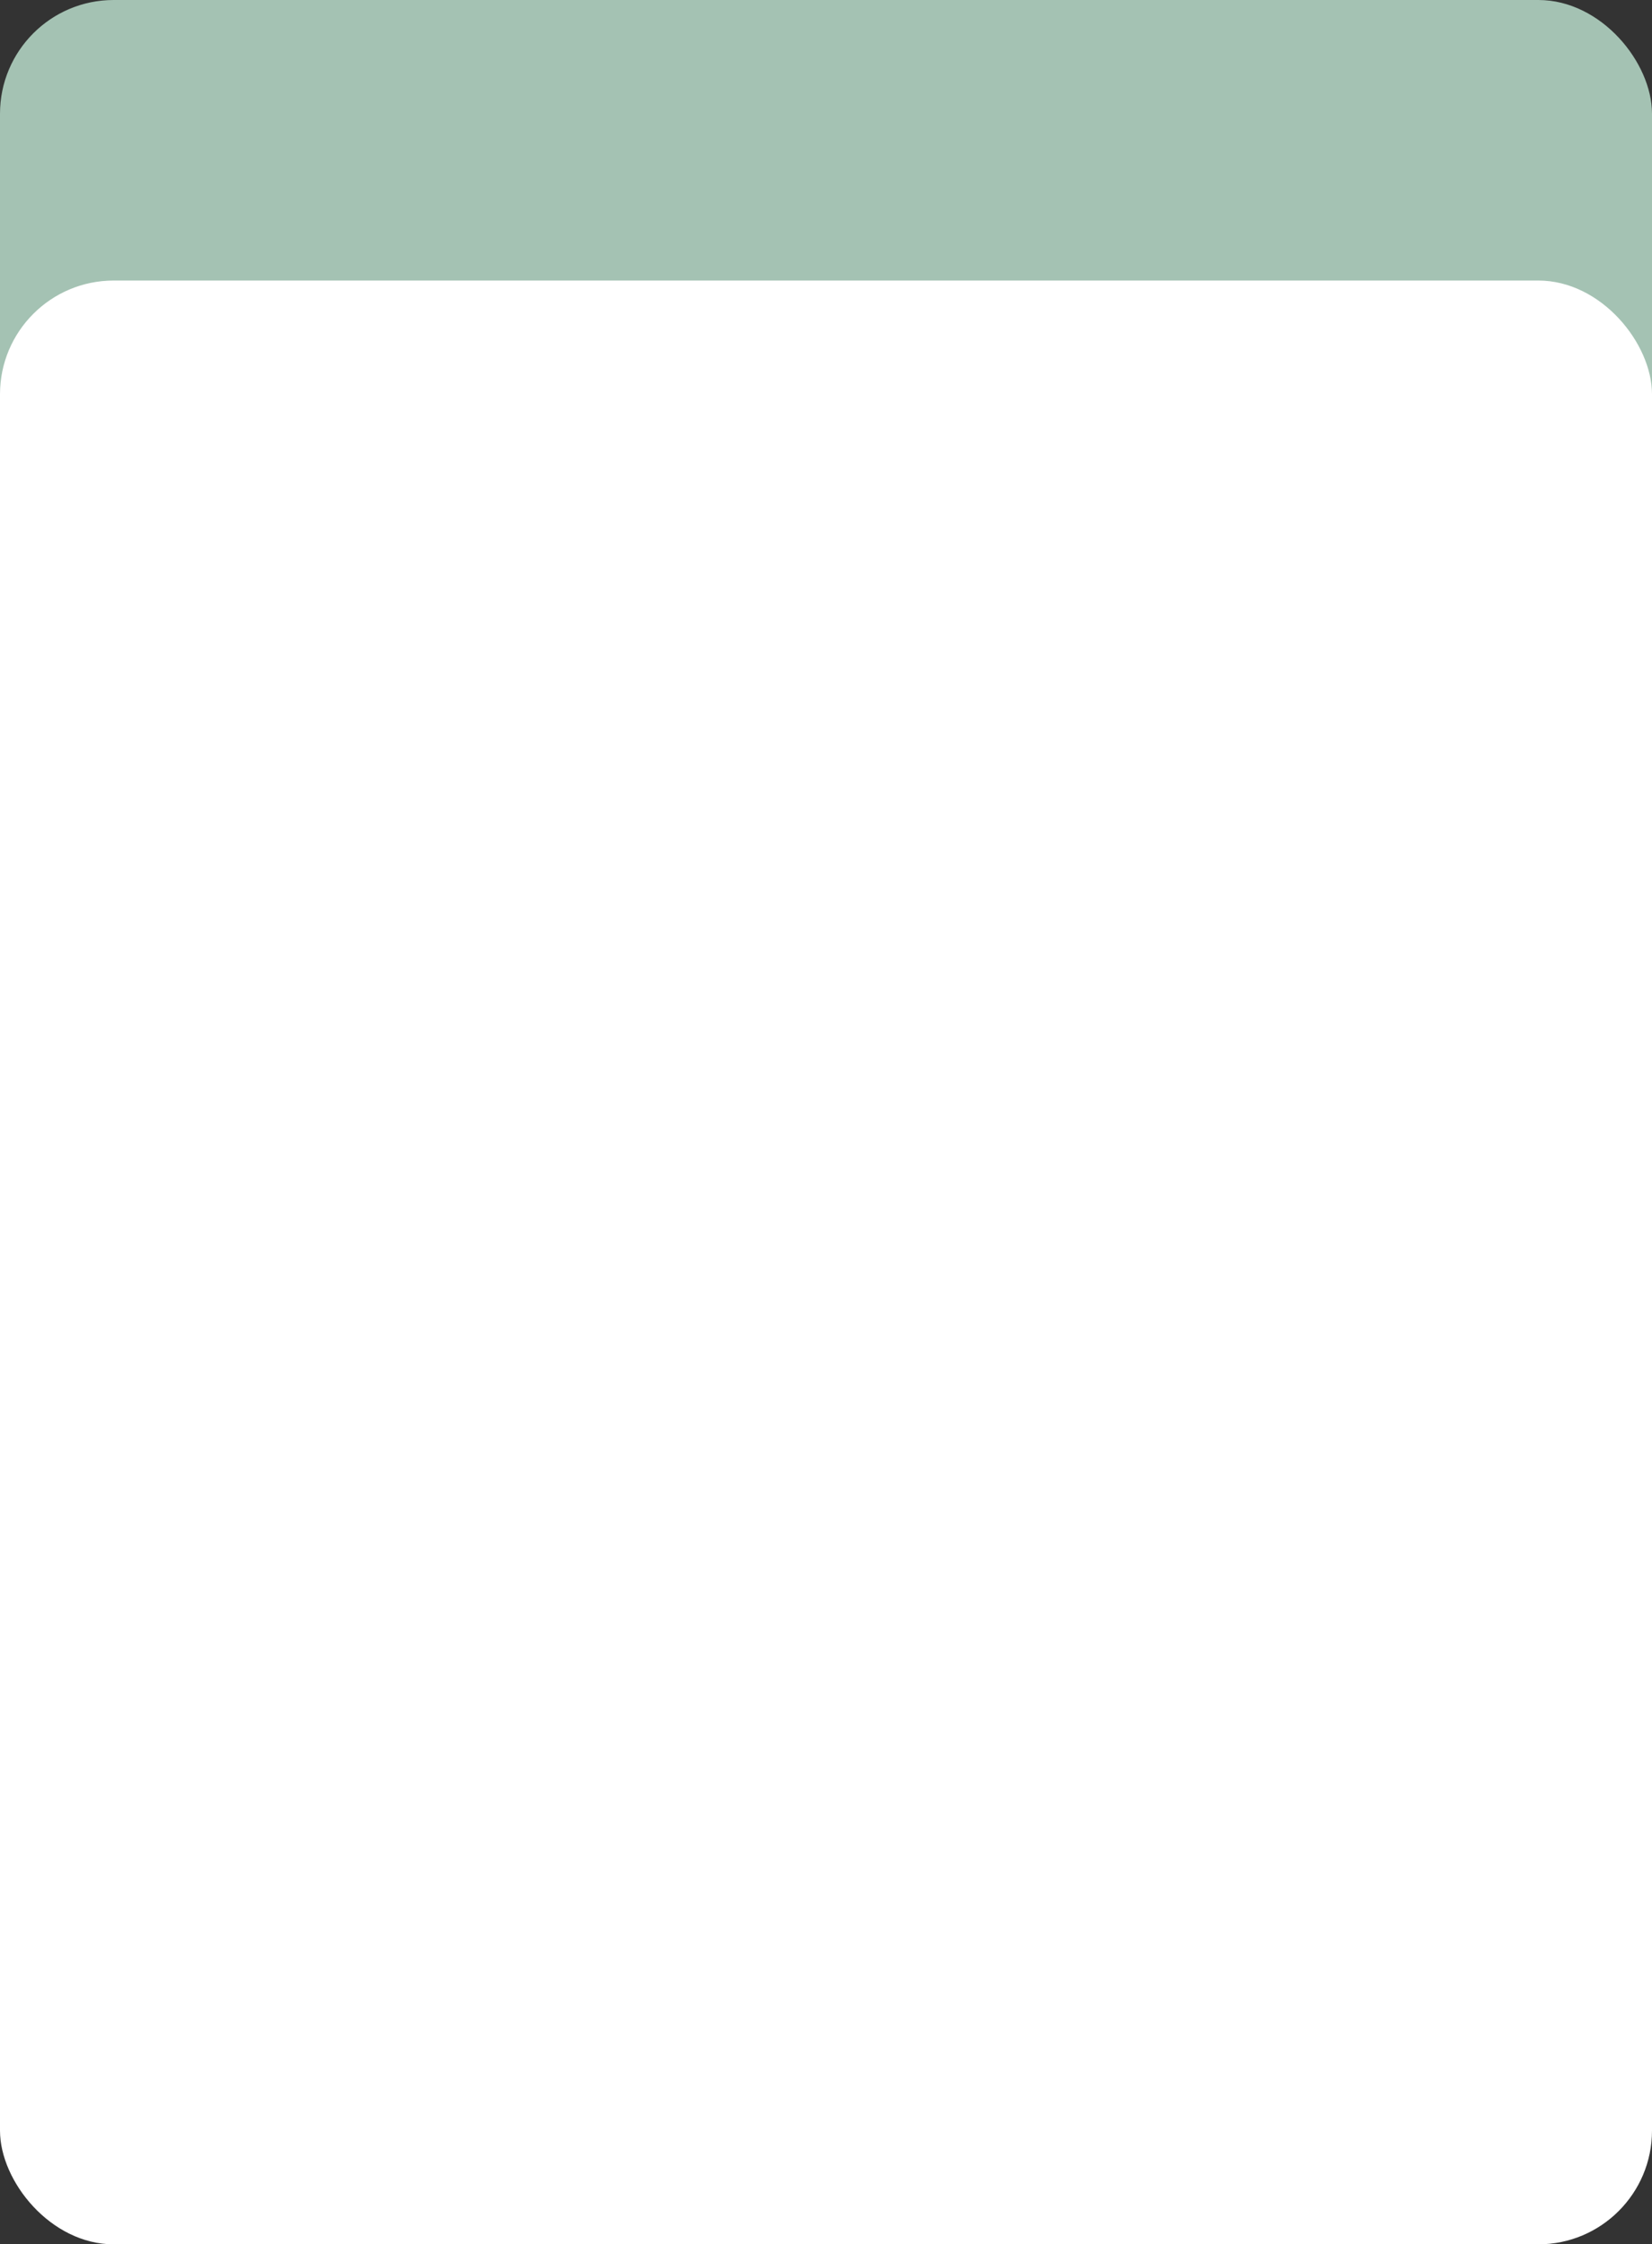
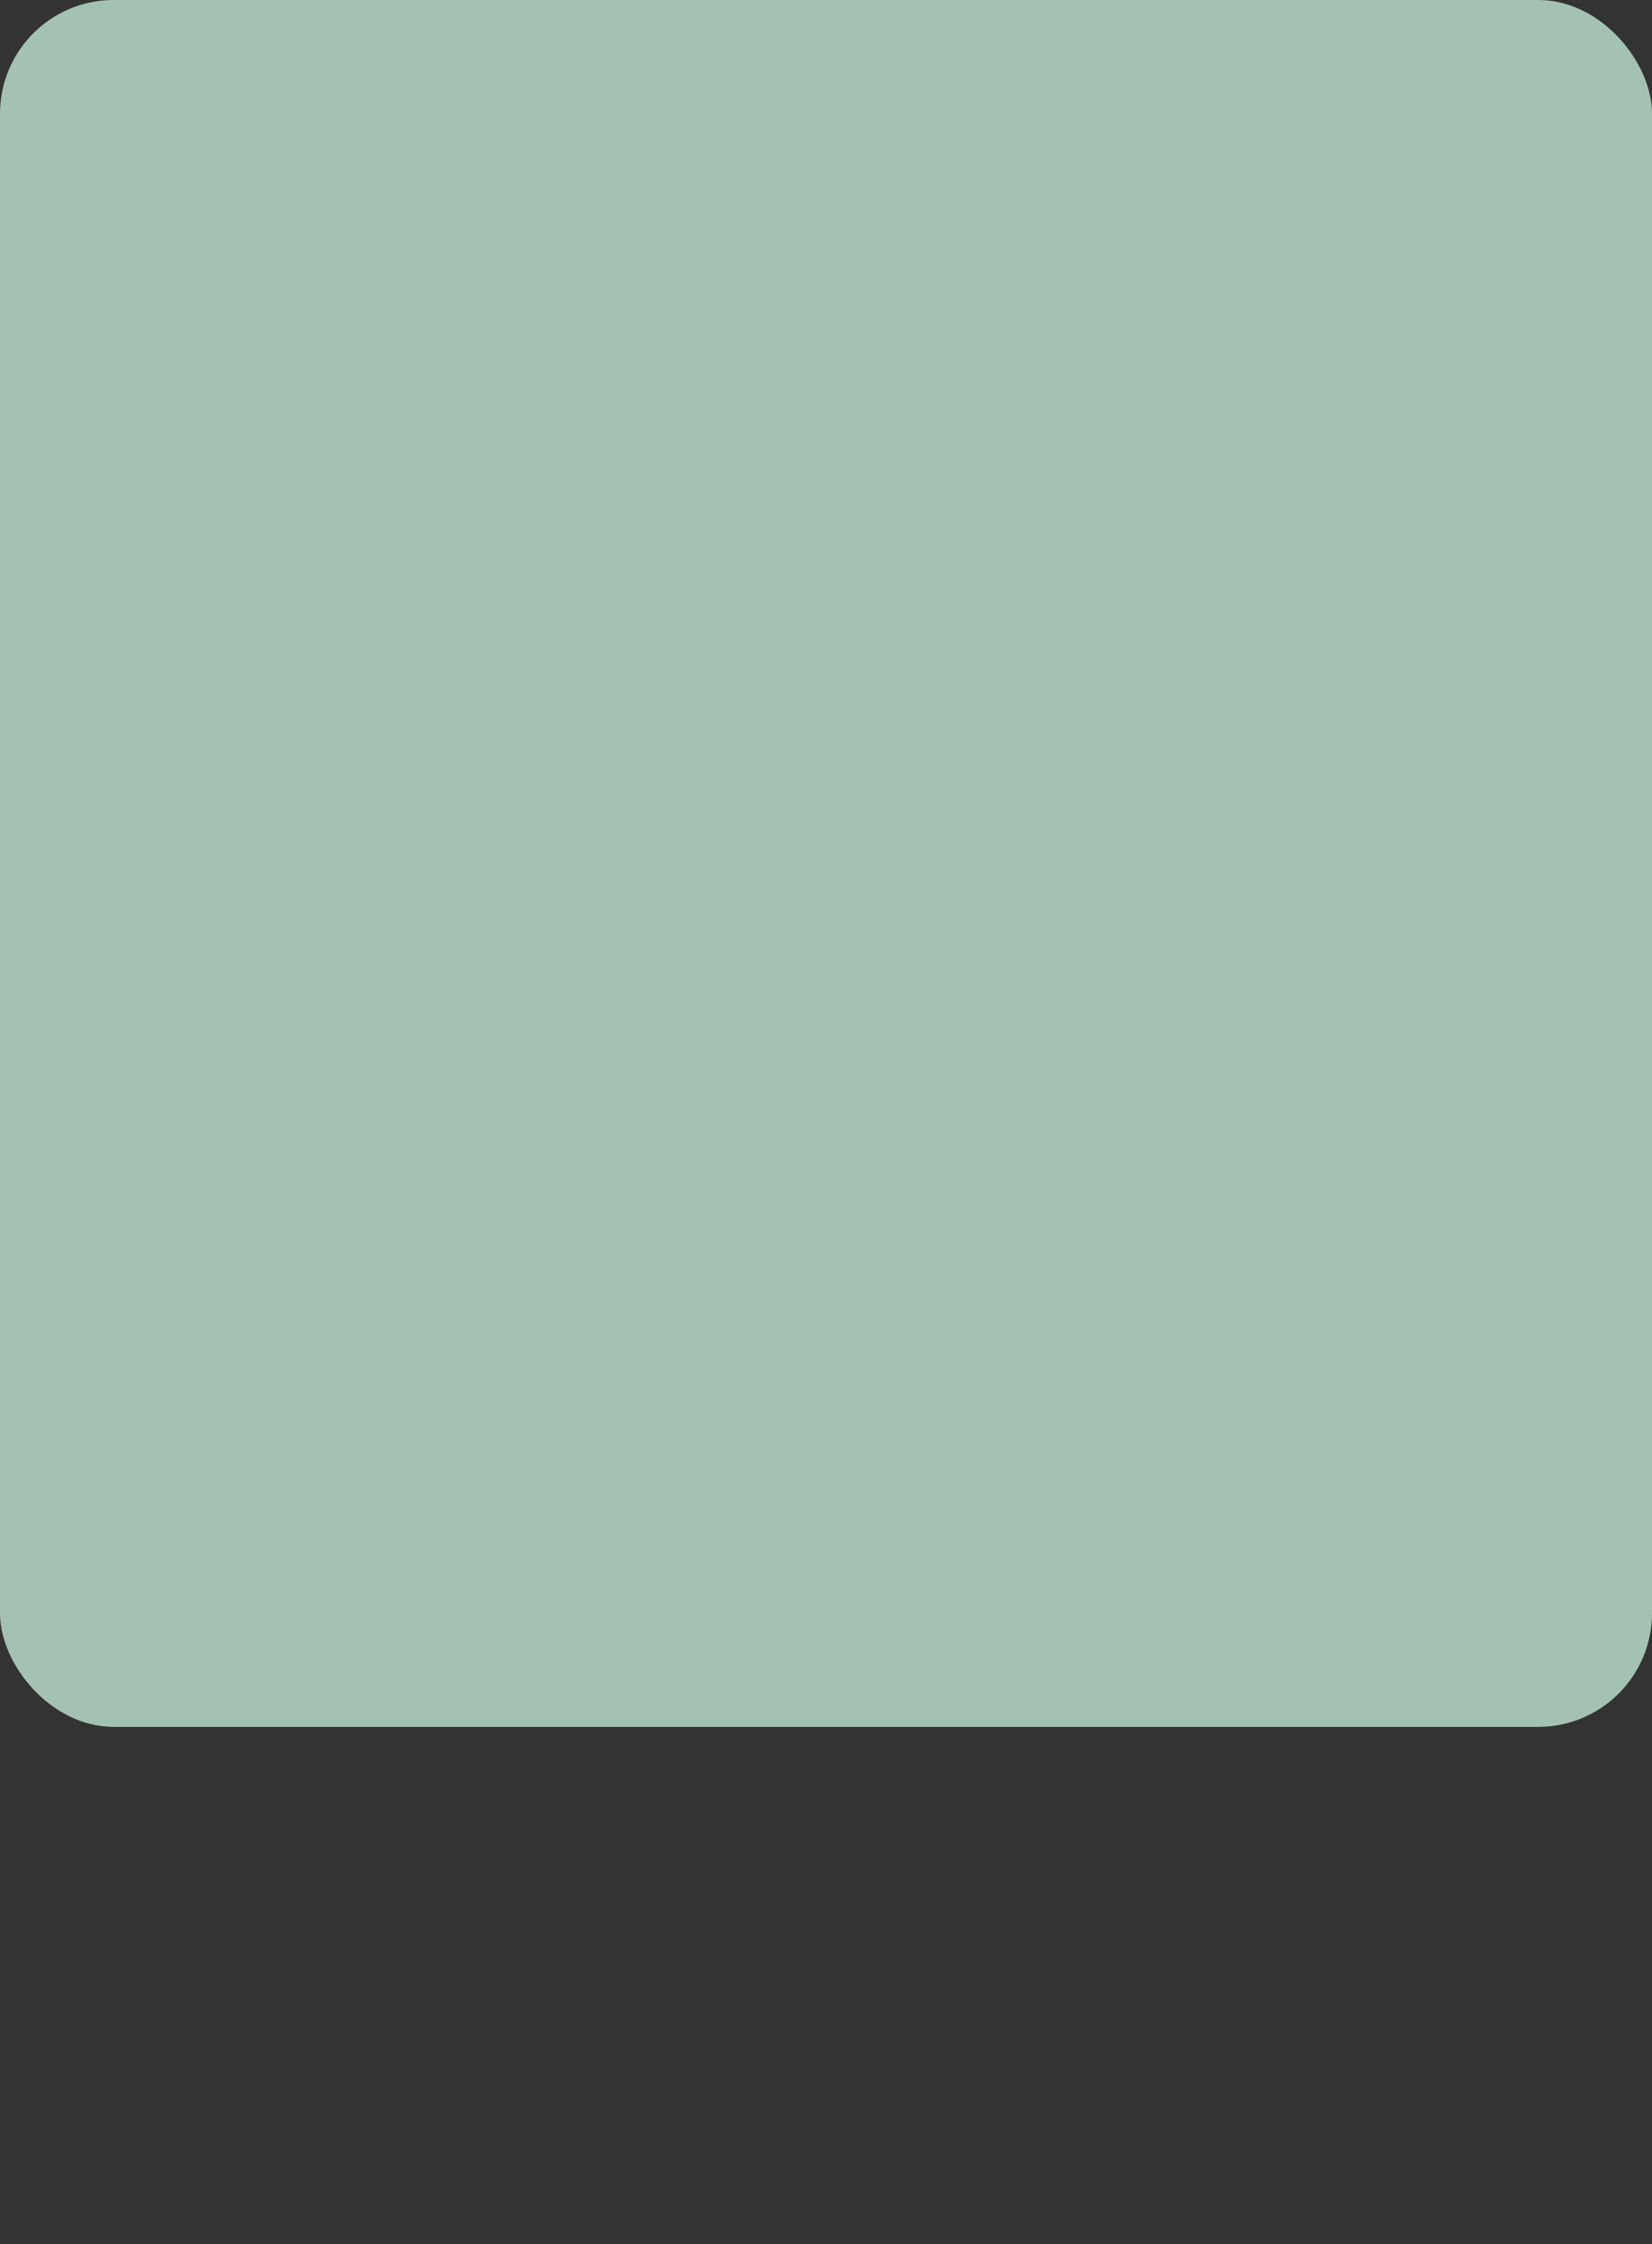
<svg xmlns="http://www.w3.org/2000/svg" width="218" height="296" viewBox="0 0 218 296" fill="none">
  <rect x="0" y="0" width="218" height="296" fill="#333333" stroke="none" />
  <rect x="0.5" y="0.5" width="217" height="226.753" rx="14.5" fill="#A4C2B3" stroke="#A4C2B3" />
-   <rect y="37" width="218" height="259" rx="15" fill="white" />
</svg>